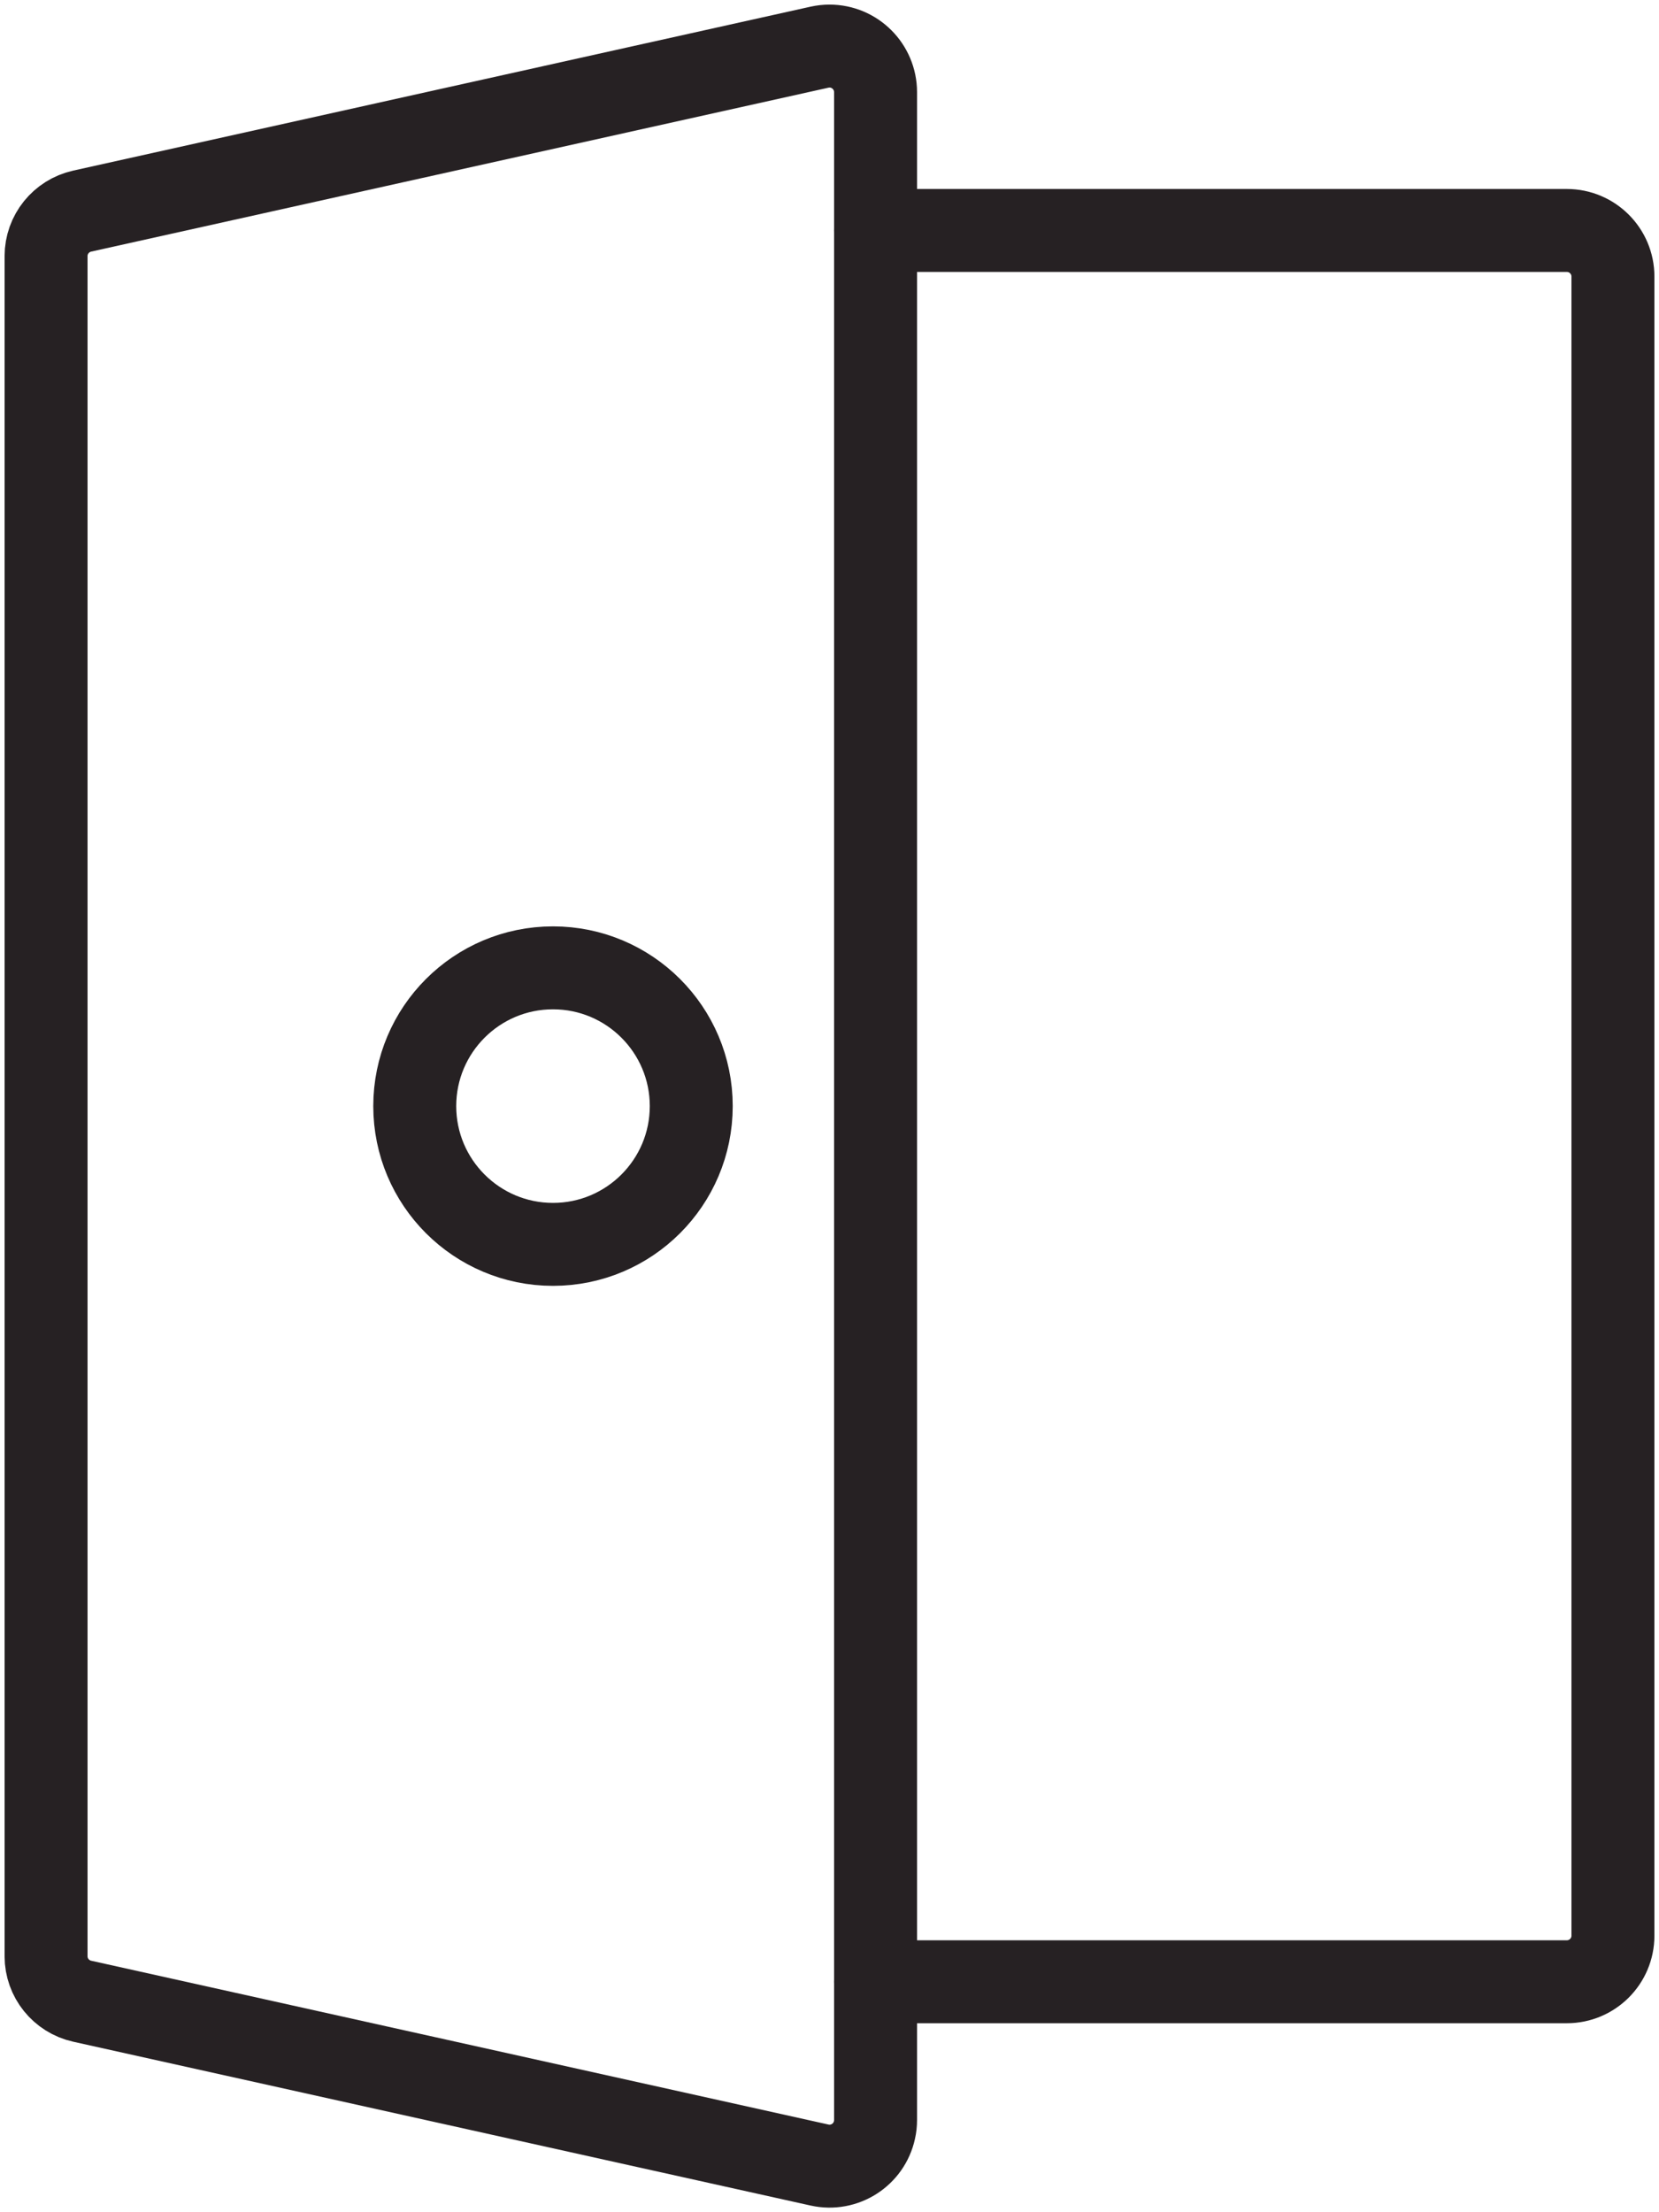
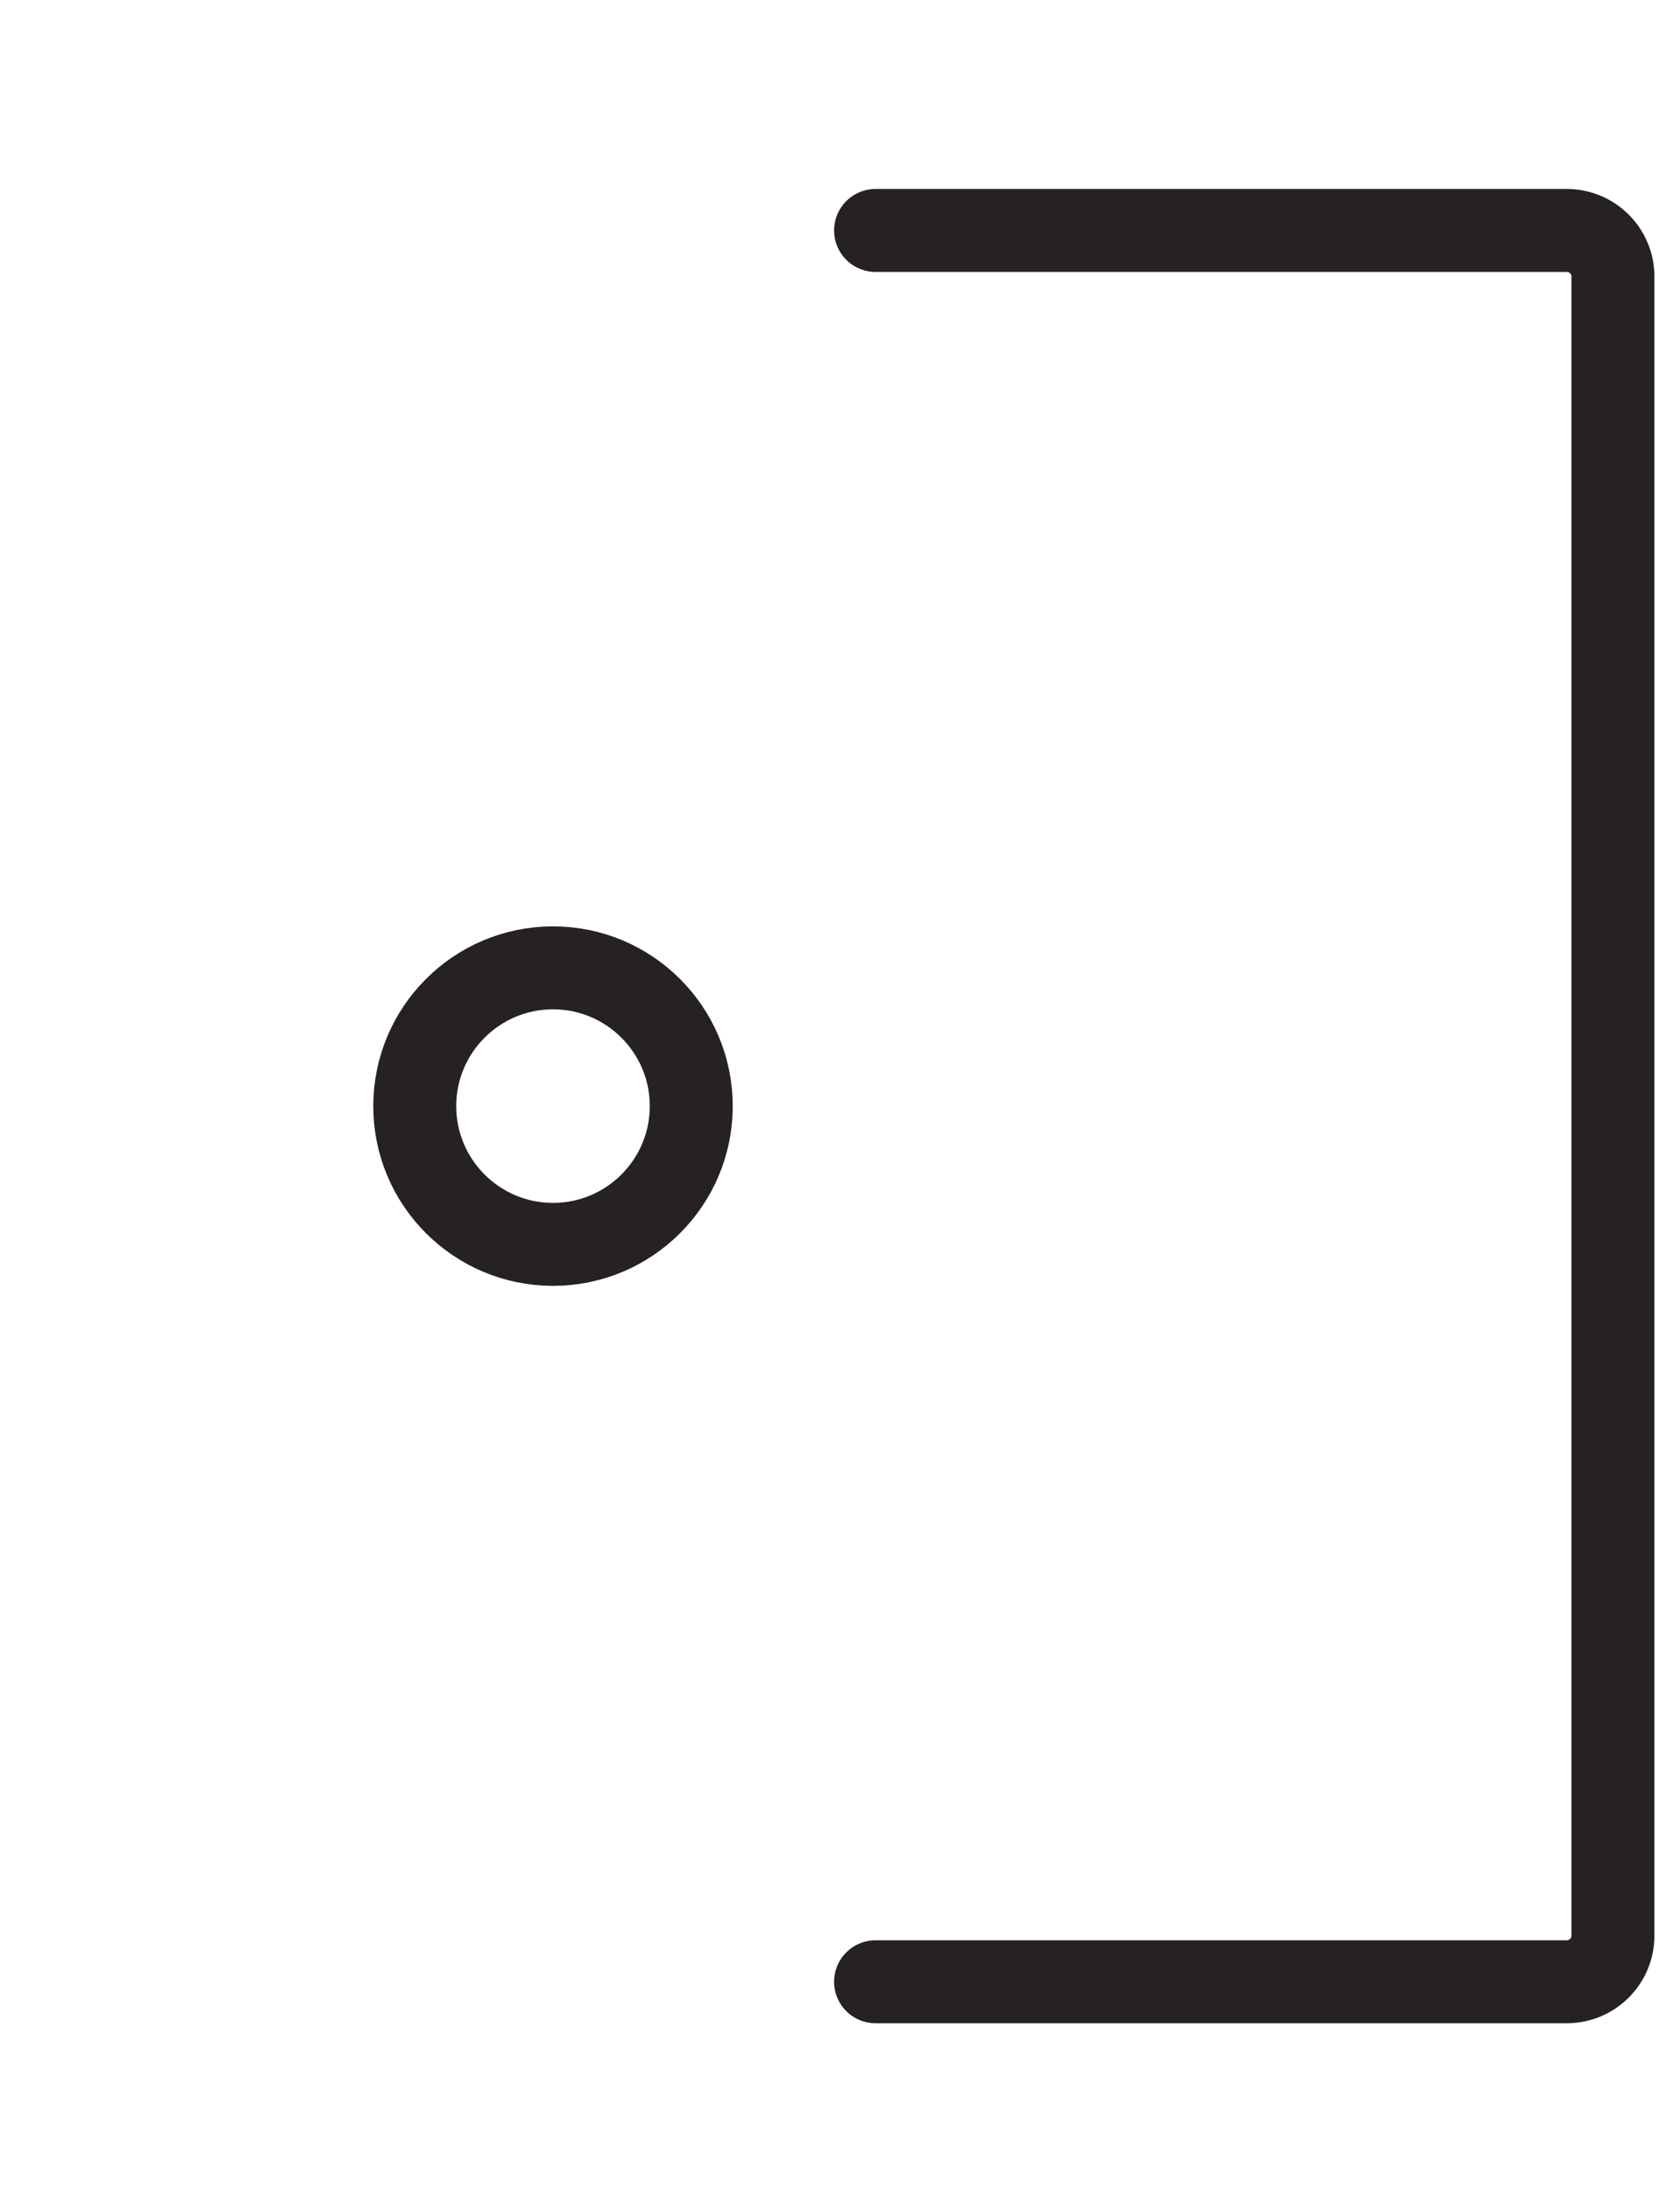
<svg xmlns="http://www.w3.org/2000/svg" width="30px" height="40px" viewBox="0 0 30 40" version="1.1">
  <title>Group</title>
  <g id="Desktop" stroke="none" stroke-width="1" fill="none" fill-rule="evenodd" stroke-linecap="round" stroke-linejoin="round">
    <g id="Trust-Centre---Privacy" transform="translate(-891, -554)" stroke="#262123" stroke-width="1.5">
      <g id="Group" transform="translate(891, 554)">
        <path d="M15.833,4.167 L28.333,4.167 C28.793,4.167 29.167,4.54 29.167,5 L29.167,35 C29.167,35.46 28.793,35.833 28.333,35.833 L15.833,35.833" id="Path" />
-         <path d="M0.833,35.372 C0.833,35.762 1.105,36.1 1.487,36.185 L14.82,39.147 C15.27,39.247 15.715,38.962 15.813,38.513 C15.827,38.453 15.833,38.393 15.833,38.333 L15.833,1.667 C15.833,1.207 15.46,0.833 15,0.833 C14.94,0.833 14.88,0.84 14.82,0.853 L1.487,3.817 C1.105,3.902 0.833,4.24 0.833,4.63 L0.833,35.372 Z" id="Path" />
        <path d="M10,17.5 C11.38,17.5 12.5,18.62 12.5,20 C12.5,21.38 11.38,22.5 10,22.5 C8.62,22.5 7.5,21.38 7.5,20 C7.5,18.62 8.62,17.5 10,17.5 Z" id="Path" />
      </g>
    </g>
  </g>
</svg>